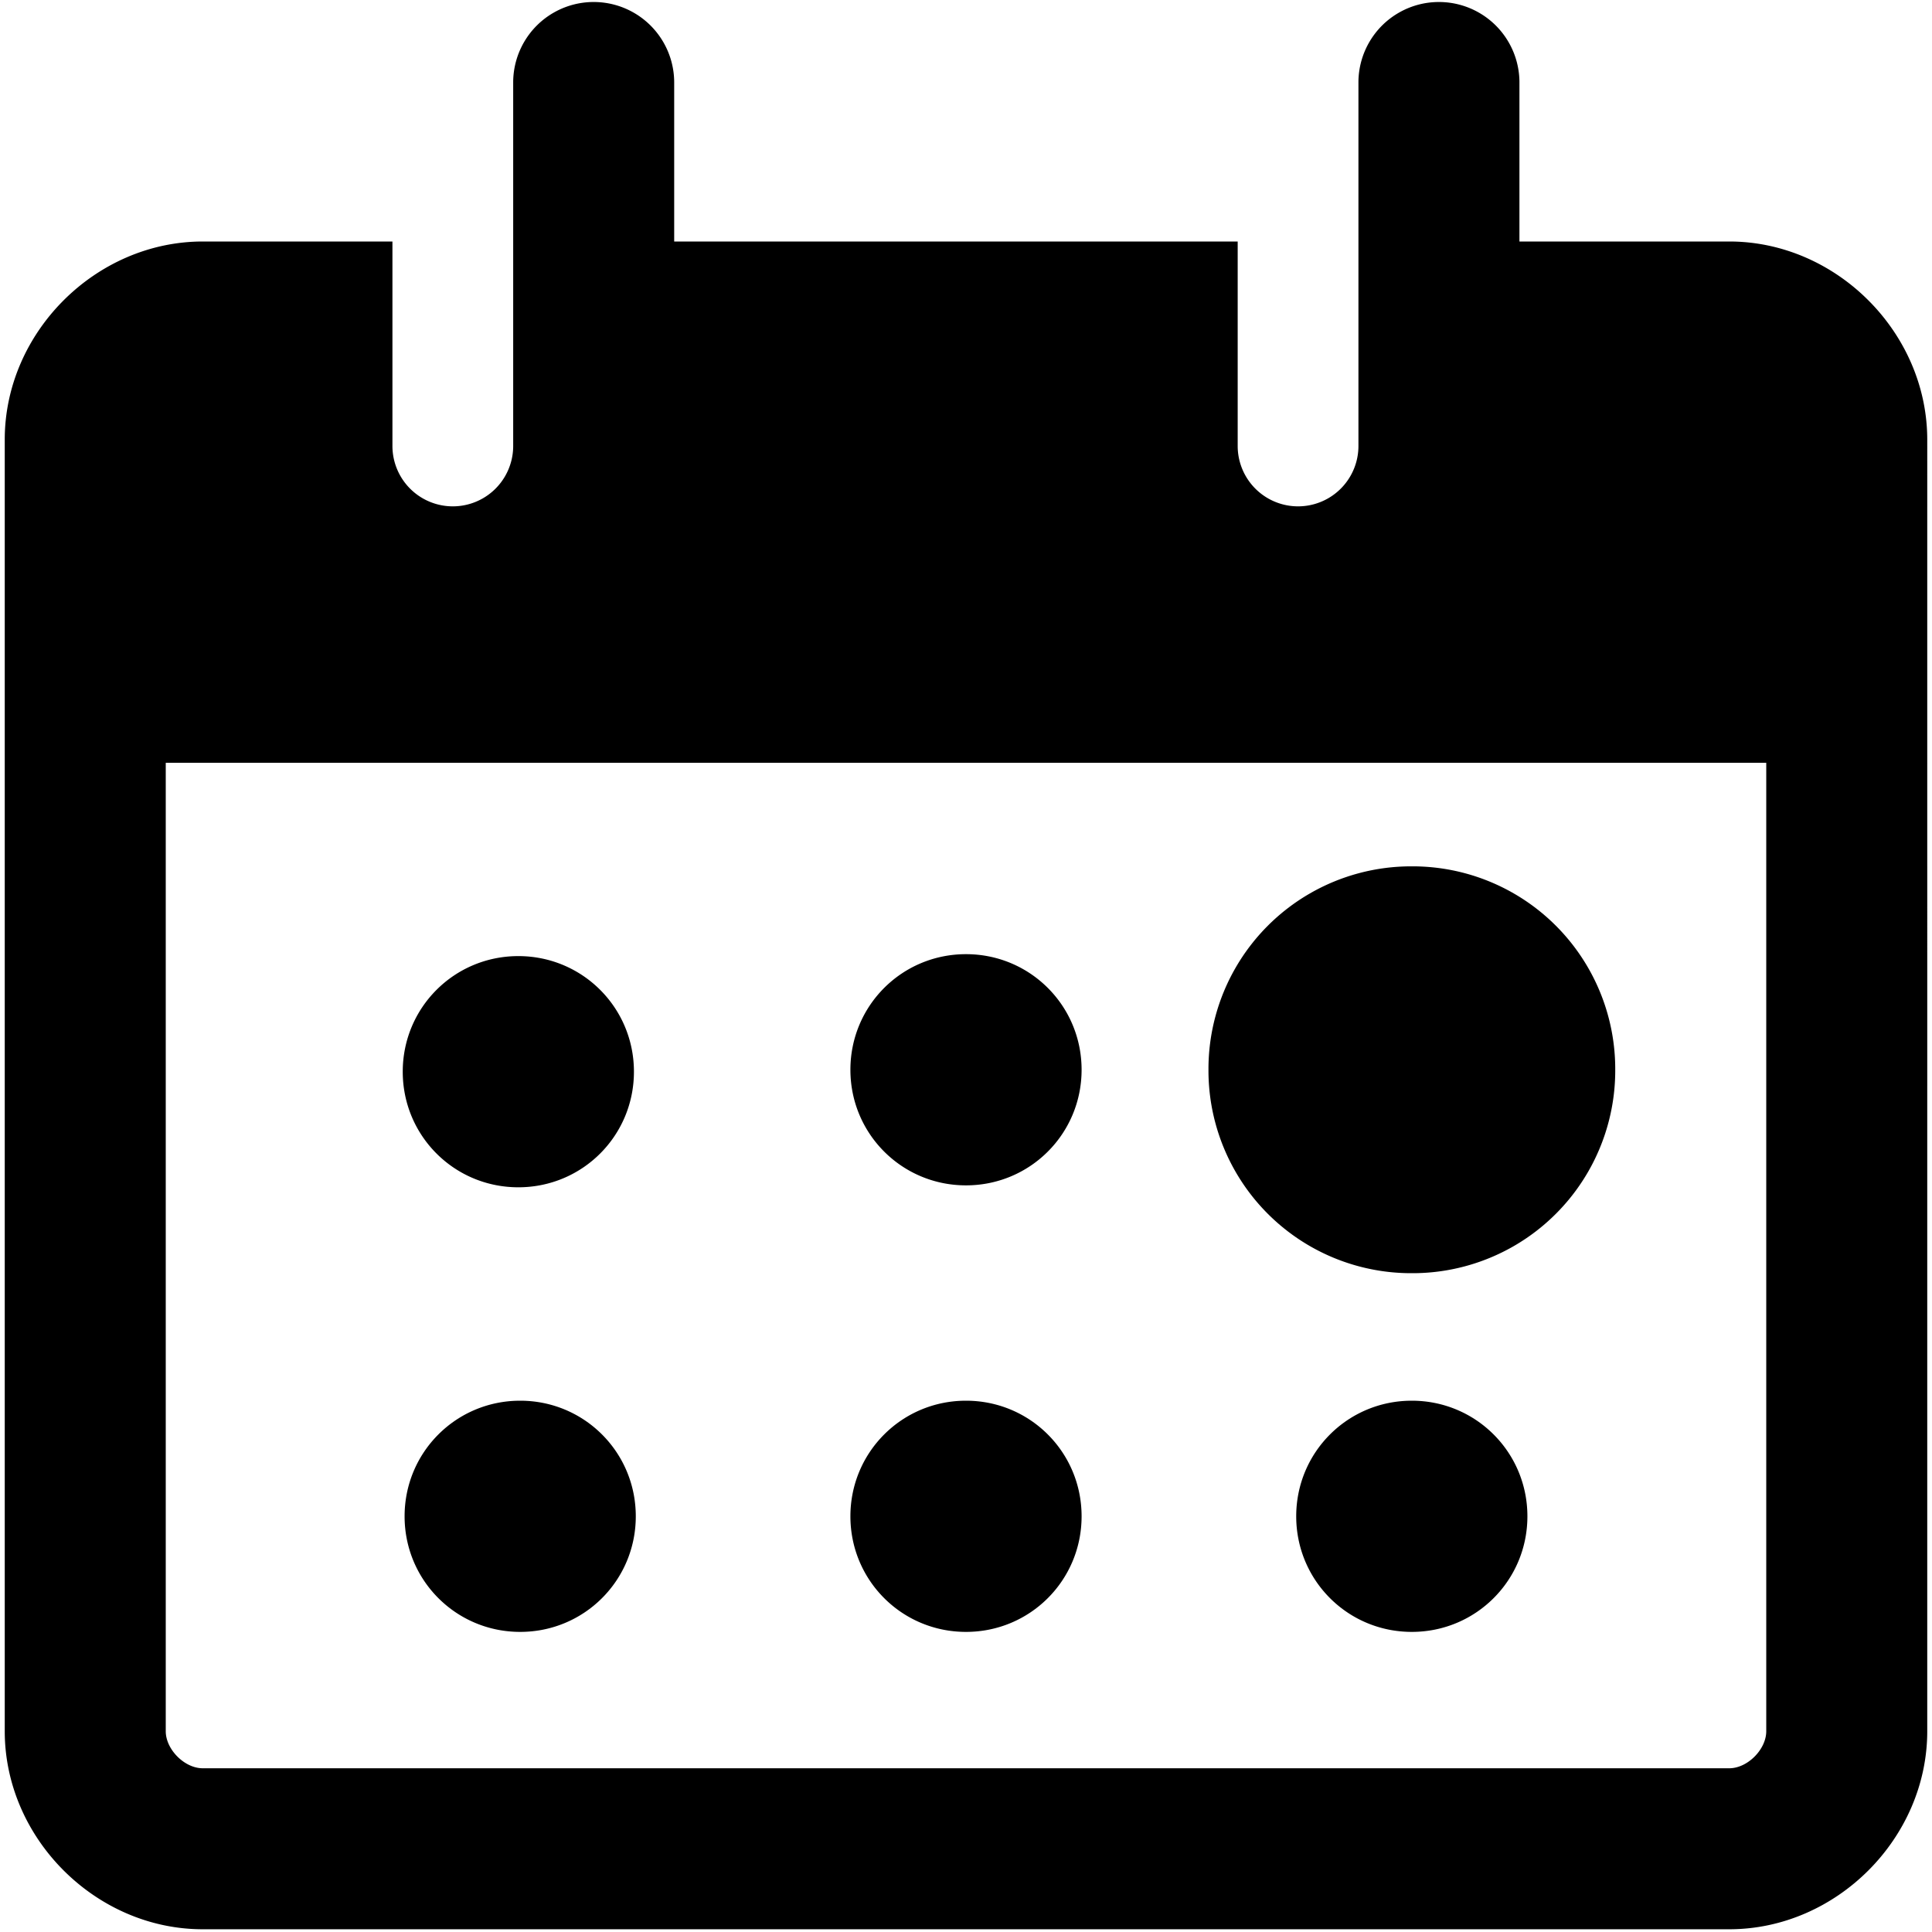
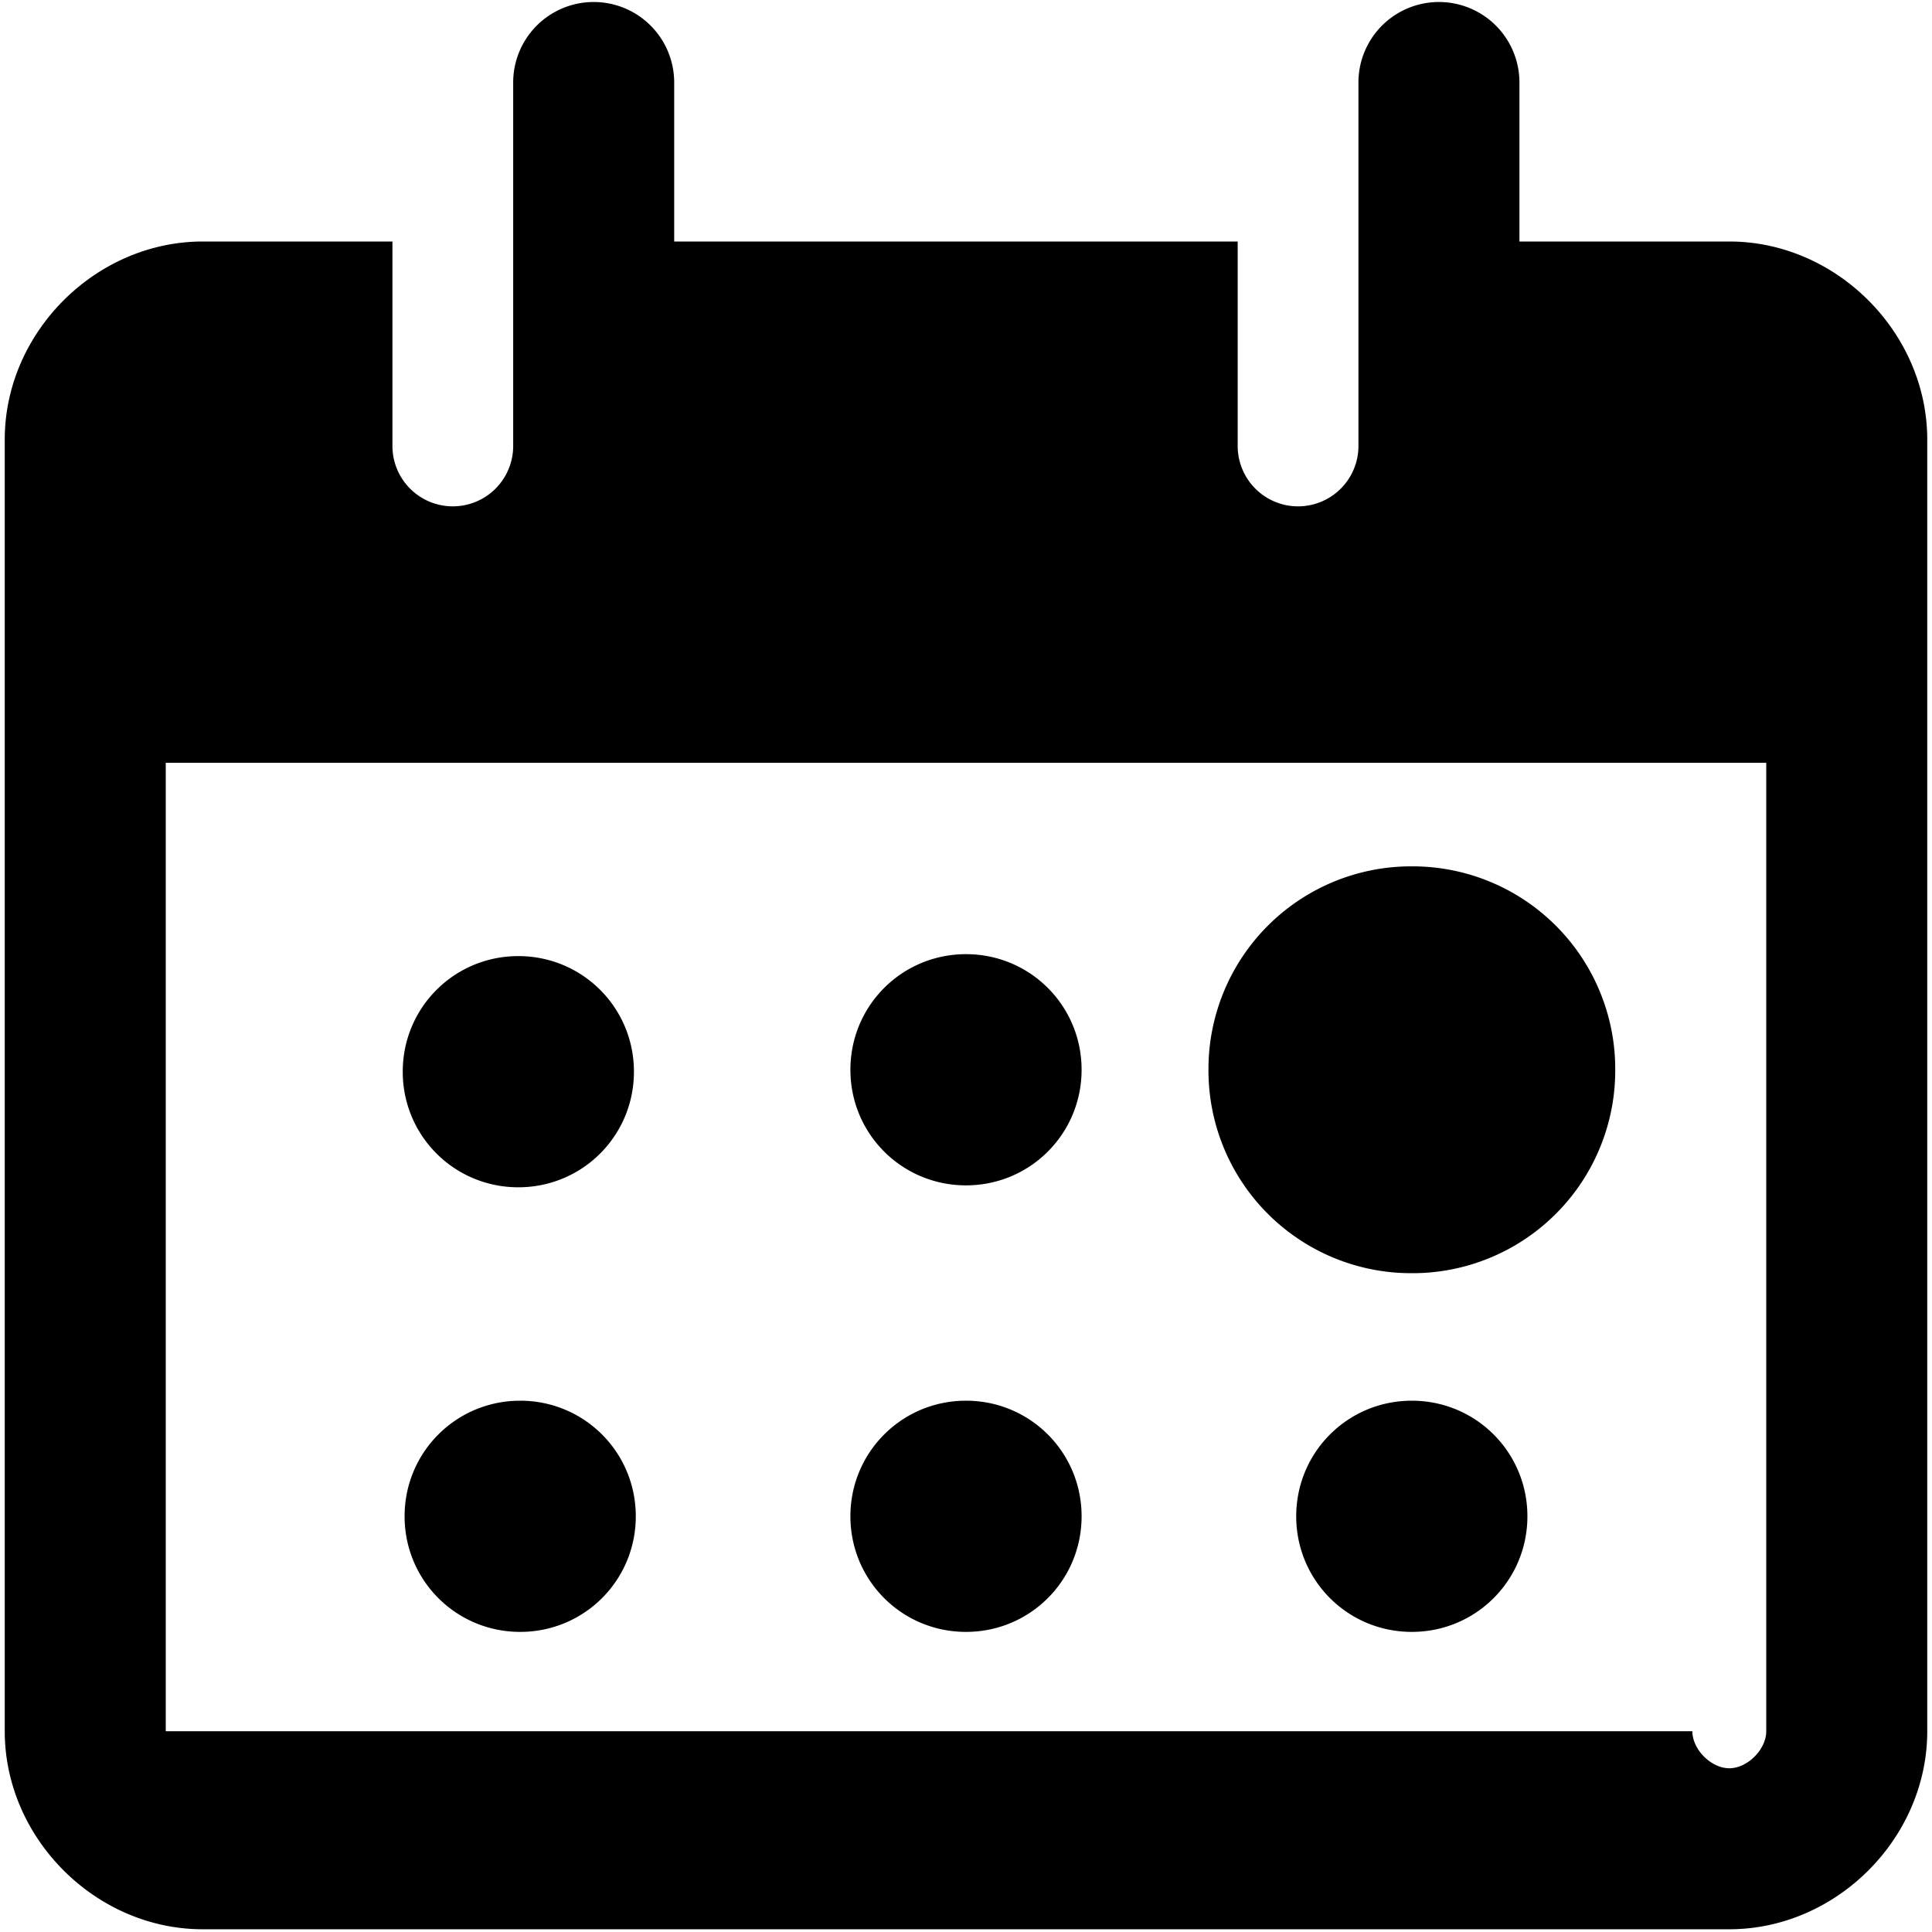
<svg xmlns="http://www.w3.org/2000/svg" fill="none" viewBox="0 0 24 24">
-   <path fill="#000000" fill-rule="evenodd" d="M8.375 1.035a1 1 0 0 0 -2 -0.02l0 0.02V5.54a0.75 0.75 0 1 1 -1.5 0V3H2.518C1.188 3.001 0.059 4.129 0.059 5.46v16.046c0 1.33 1.129 2.46 2.459 2.46h18.964c1.33 0 2.459 -1.13 2.459 -2.46V5.46C23.94 4.13 22.812 3 21.482 3h-2.607V1.035a1 1 0 0 0 -2 -0.02l0 0.02V5.54a0.75 0.75 0 0 1 -1.5 0V3h-7V1.035ZM2.059 21.506V9.476h19.882v12.03c0 0.226 -0.233 0.46 -0.459 0.46H2.518c-0.226 0 -0.459 -0.234 -0.459 -0.46Zm12.953 -8.217a2.518 2.518 0 0 1 2.526 -2.527 2.518 2.518 0 0 1 2.527 2.527 2.518 2.518 0 0 1 -2.527 2.527 2.518 2.518 0 0 1 -2.526 -2.527Zm-4.448 0c0 -0.796 0.64 -1.436 1.436 -1.436 0.796 0 1.436 0.64 1.436 1.436 0 0.796 -0.64 1.436 -1.436 1.436 -0.796 0 -1.436 -0.64 -1.436 -1.436Zm0 5.547c0 -0.796 0.64 -1.436 1.436 -1.436 0.796 0 1.436 0.64 1.436 1.436 0 0.796 -0.64 1.436 -1.436 1.436 -0.796 0 -1.436 -0.64 -1.436 -1.436Zm5.538 0c0 -0.796 0.64 -1.436 1.436 -1.436 0.796 0 1.436 0.64 1.436 1.436 0 0.796 -0.64 1.436 -1.436 1.436 -0.796 0 -1.436 -0.64 -1.436 -1.436Zm-11.076 0c0 -0.796 0.64 -1.436 1.436 -1.436 0.796 0 1.436 0.64 1.436 1.436 0 0.796 -0.64 1.436 -1.436 1.436 -0.796 0 -1.436 -0.64 -1.436 -1.436Zm-0.023 -5.523c0 -0.796 0.64 -1.436 1.436 -1.436 0.796 0 1.436 0.64 1.436 1.436 0 0.796 -0.64 1.436 -1.436 1.436 -0.796 0 -1.436 -0.64 -1.436 -1.436Z" clip-rule="evenodd" stroke-width="1" />
+   <path fill="#000000" fill-rule="evenodd" d="M8.375 1.035a1 1 0 0 0 -2 -0.02l0 0.02V5.54a0.75 0.75 0 1 1 -1.5 0V3H2.518C1.188 3.001 0.059 4.129 0.059 5.46v16.046c0 1.33 1.129 2.46 2.459 2.46h18.964c1.33 0 2.459 -1.13 2.459 -2.46V5.46C23.94 4.13 22.812 3 21.482 3h-2.607V1.035a1 1 0 0 0 -2 -0.02l0 0.02V5.54a0.75 0.75 0 0 1 -1.5 0V3h-7V1.035ZM2.059 21.506V9.476h19.882v12.03c0 0.226 -0.233 0.46 -0.459 0.46c-0.226 0 -0.459 -0.234 -0.459 -0.46Zm12.953 -8.217a2.518 2.518 0 0 1 2.526 -2.527 2.518 2.518 0 0 1 2.527 2.527 2.518 2.518 0 0 1 -2.527 2.527 2.518 2.518 0 0 1 -2.526 -2.527Zm-4.448 0c0 -0.796 0.64 -1.436 1.436 -1.436 0.796 0 1.436 0.64 1.436 1.436 0 0.796 -0.64 1.436 -1.436 1.436 -0.796 0 -1.436 -0.64 -1.436 -1.436Zm0 5.547c0 -0.796 0.64 -1.436 1.436 -1.436 0.796 0 1.436 0.64 1.436 1.436 0 0.796 -0.64 1.436 -1.436 1.436 -0.796 0 -1.436 -0.64 -1.436 -1.436Zm5.538 0c0 -0.796 0.64 -1.436 1.436 -1.436 0.796 0 1.436 0.64 1.436 1.436 0 0.796 -0.64 1.436 -1.436 1.436 -0.796 0 -1.436 -0.64 -1.436 -1.436Zm-11.076 0c0 -0.796 0.64 -1.436 1.436 -1.436 0.796 0 1.436 0.64 1.436 1.436 0 0.796 -0.64 1.436 -1.436 1.436 -0.796 0 -1.436 -0.64 -1.436 -1.436Zm-0.023 -5.523c0 -0.796 0.64 -1.436 1.436 -1.436 0.796 0 1.436 0.64 1.436 1.436 0 0.796 -0.64 1.436 -1.436 1.436 -0.796 0 -1.436 -0.64 -1.436 -1.436Z" clip-rule="evenodd" stroke-width="1" />
</svg>